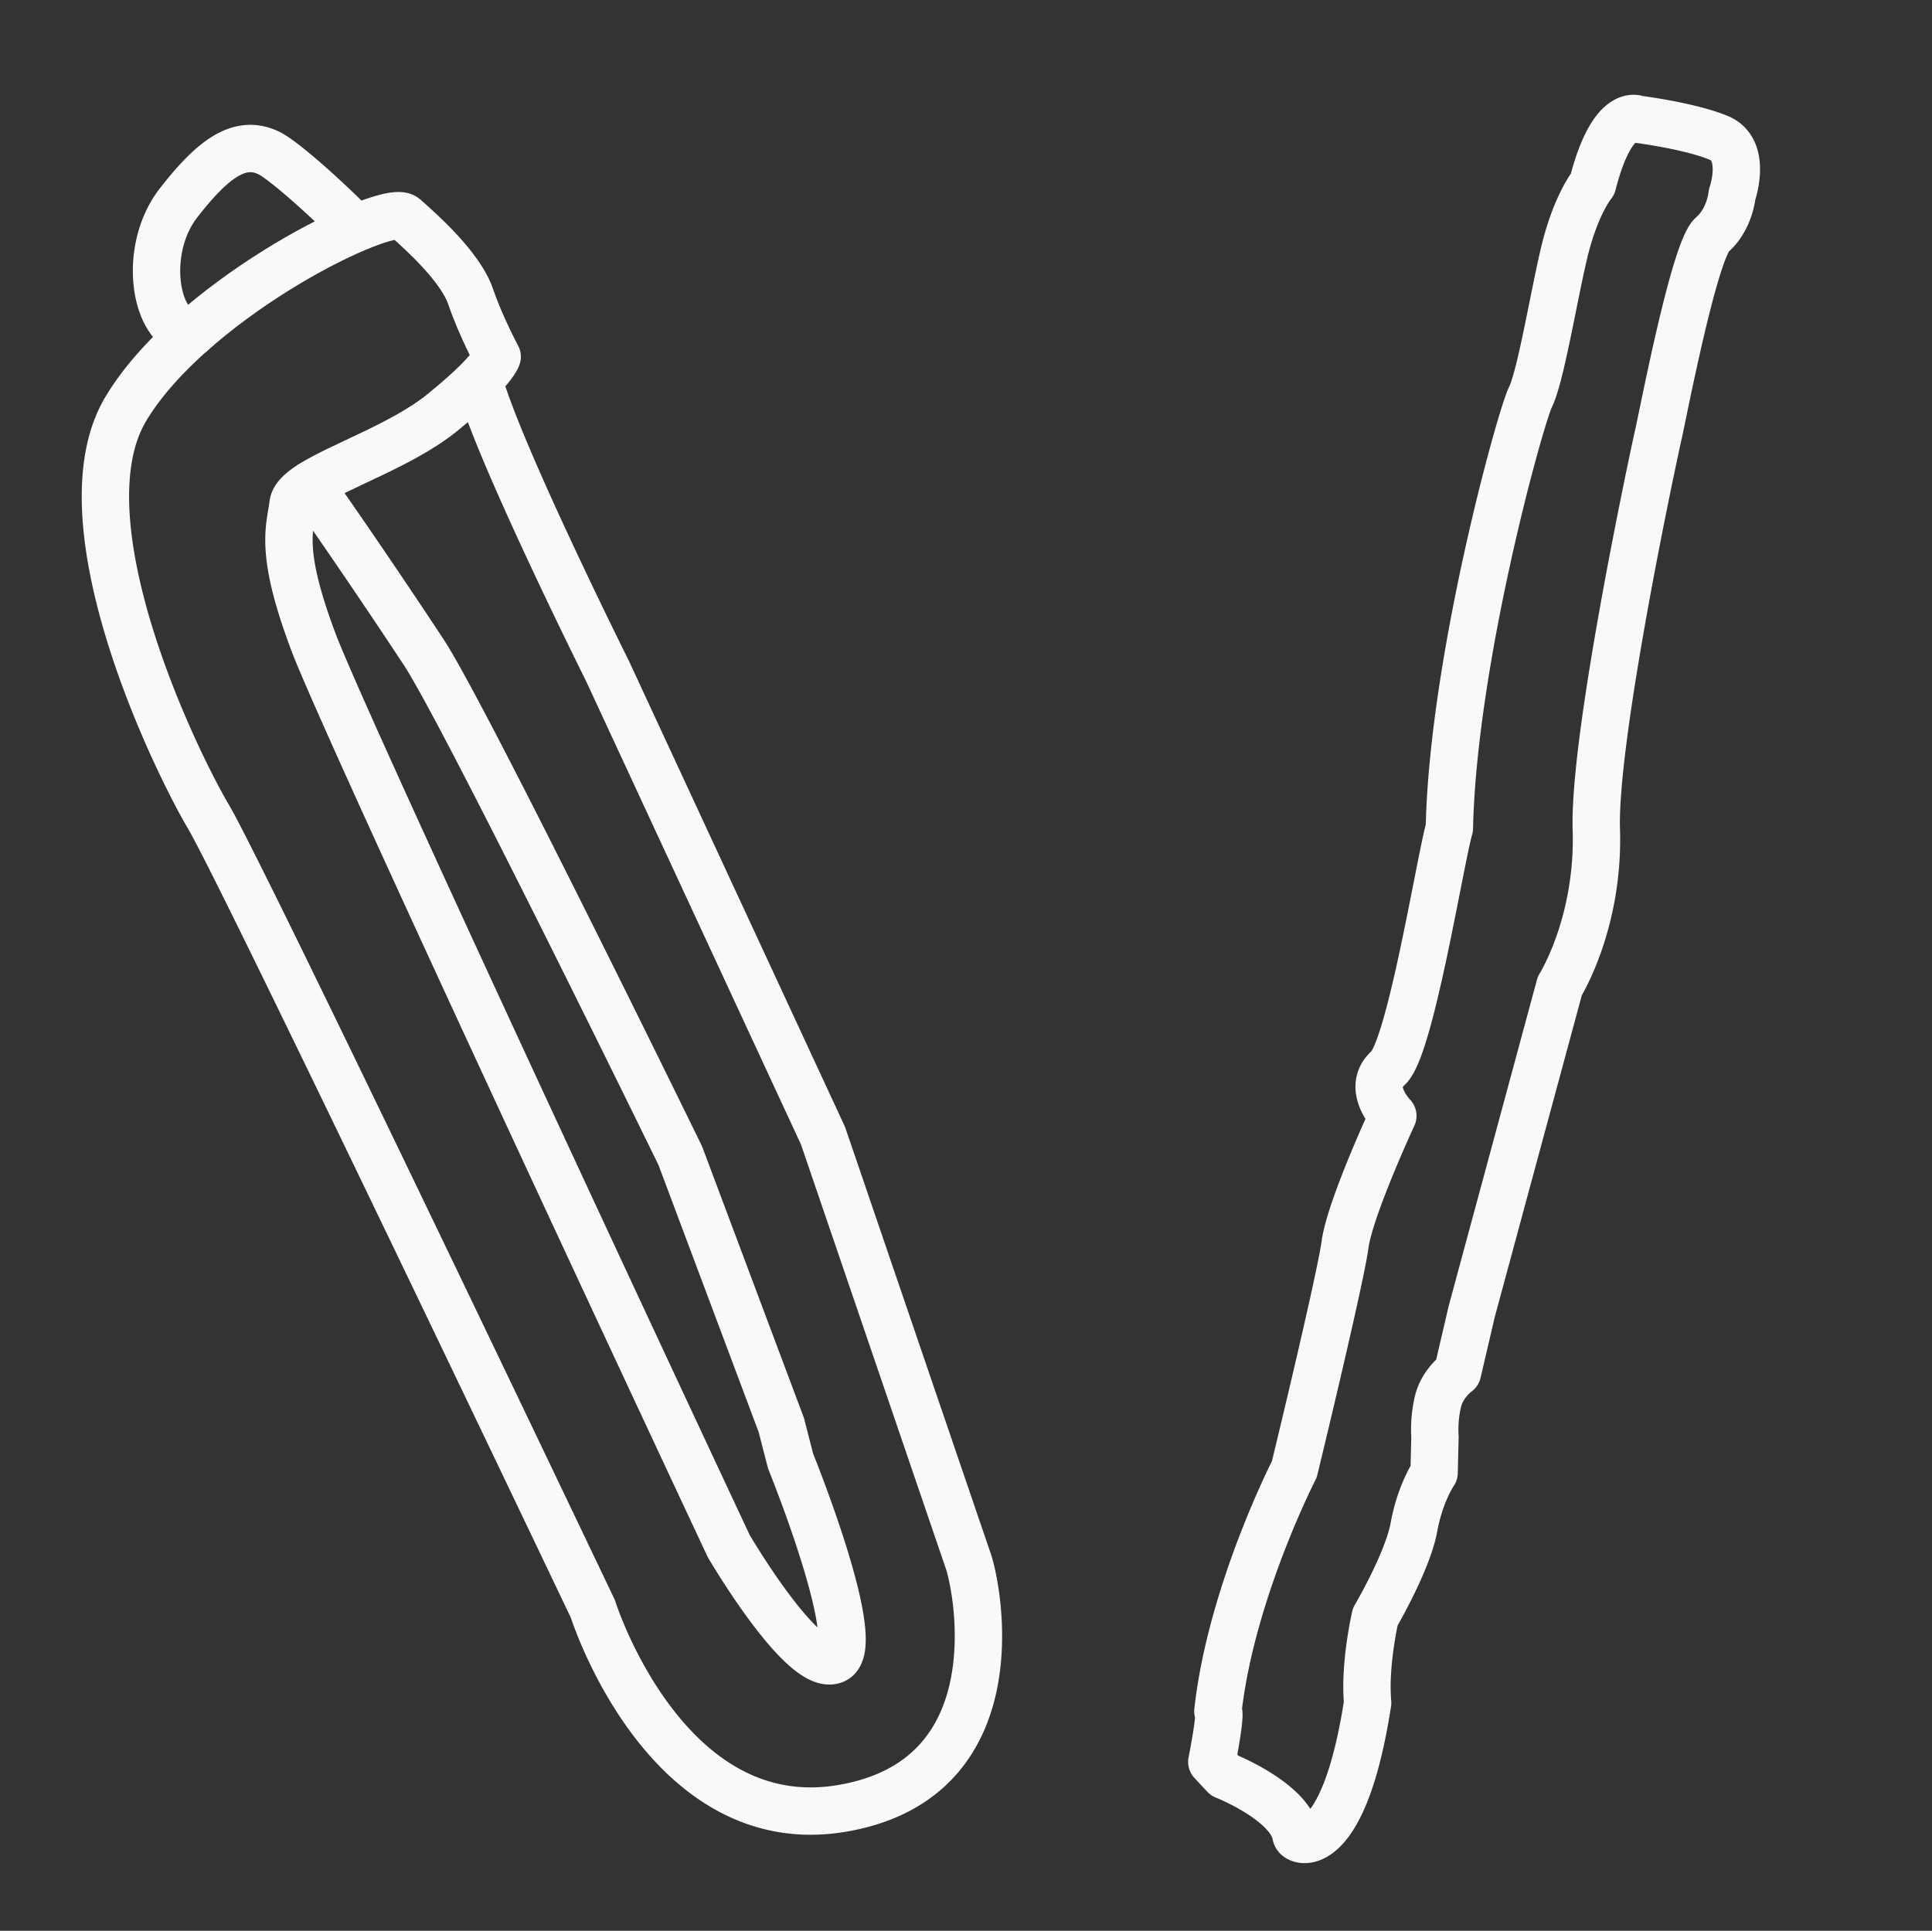
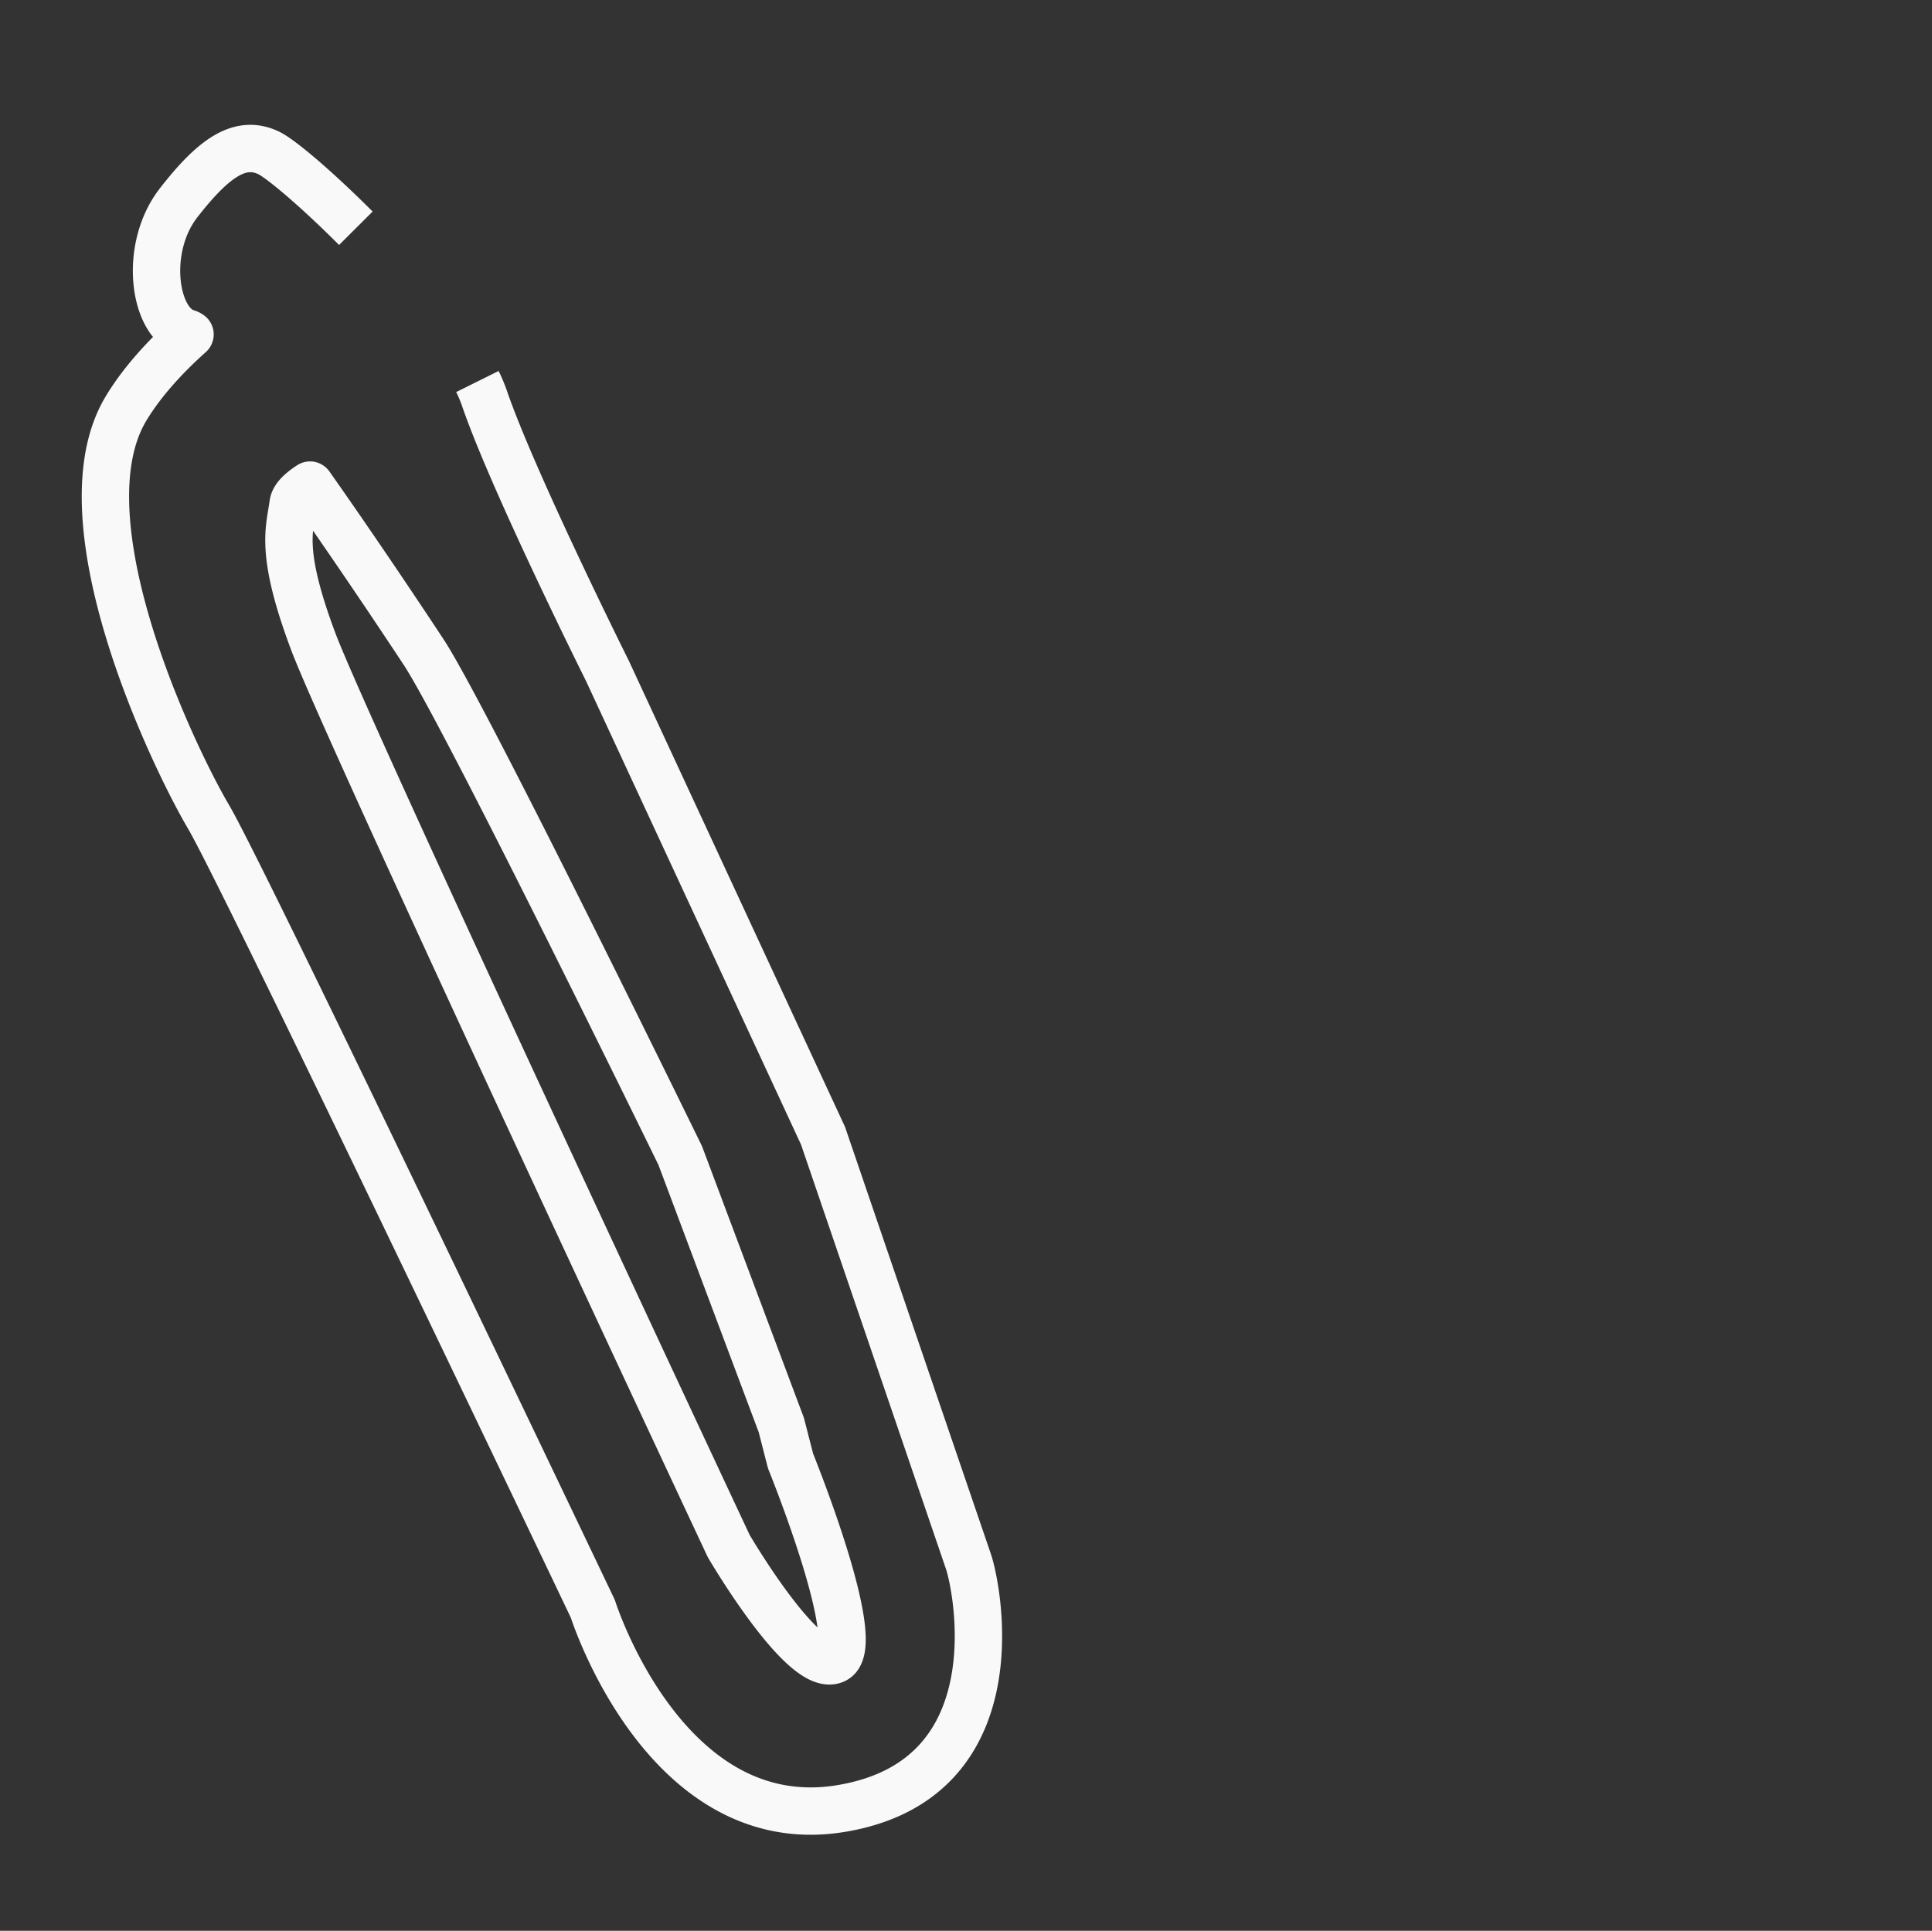
<svg xmlns="http://www.w3.org/2000/svg" id="Livello_1" data-name="Livello 1" viewBox="0 0 3059.46 3057.91">
  <rect x="0" y="0" width="3059.46" height="3057.91" fill="#333333" stroke="none" />
  <defs>
    <style>      .cls-1 {        fill: none;        stroke: #f9f9f9;        stroke-linejoin: round;        stroke-width: 75px;      }    </style>
  </defs>
  <g>
-     <path class="cls-1" d="M2742.88,308.25s25-70.83-21.16-89.94-128-29.41-128-29.41-40.17-20.57-71.74,102.63c-3.92,4.77-28.72,38.77-45.68,111.44s-36.61,192.94-52.78,226.09-122.64,417.06-128.34,682.33c-14.61,50.52-61.75,348.8-97.22,380.36s7.68,75.49,7.68,75.49-67.82,146.07-75.68,203.82S2049.66,2327,2049.66,2327s-100.3,195.33-121.06,383.4c6.58-1.33-9.6,80-9.6,80l20.24,21.67s102.93,40.66,113,94c.16,11.38,75,39.91,113.5-209.31-5.48-60.81,12.11-136.17,12.11-136.17s51.33-87.47,61.23-141.91,31.9-86.25,31.9-86.25l1.4-56.4a195.9,195.9,0,0,1,4.56-55.67c6.91-29.61,31.11-46.74,31.11-46.74l22.62-96.89,139.42-515.3s62.47-99.08,57.8-247.62,92.24-599.87,98.52-626.78,56.55-290.45,84.8-315.15S2742.88,308.25,2742.88,308.25Z" />
    <g>
-       <path class="cls-1" d="M301,529.65c84.93-76.23,191.3-138.13,262.54-168.13,40.56-17.27,69.78-24.18,77.35-17.43,27.09,23.87,88.41,78.82,104.46,125.83s42,95.12,42,95.12-3,10.93-31.27,39.19c-12.9,12.87-31.06,29.26-56.59,50-61.66,49.7-161,83.34-208.42,114" />
      <path class="cls-1" d="M1321.51,2628.76c-49.32,22-167.53-180.17-167.53-180.17S550,1159.75,496.12,1016.16,458.9,838.05,464.16,798c1.3-9.86,11.35-19.61,26.83-29.74C582.38,898,670.08,1031.57,670.08,1031.57c64.25,96.11,407.17,798.69,407.17,798.69l160,426.63,14.67,57.05S1370.78,2606.61,1321.51,2628.76ZM563.5,361.52c-61.74-61.93-118.13-109.51-137.32-119-45.49-22.27-87.69,7-143.64,79.08-55.78,72.22-39,190.58,13.37,205.59a17.42,17.42,0,0,1,5,2.47C260.19,566.11,224.3,605.86,199.56,647c-105.81,175.8,74.86,552.08,130.92,647.11S938.77,2547.93,938.77,2547.93s113.83,361.5,392.1,316.5c278.37-45.19,217.26-348.72,202.69-391.4l-102-298.74-128.25-375.56L962.1,1062.92S812,762,767.08,630.53A228,228,0,0,0,756,604.23" />
    </g>
  </g>
</svg>